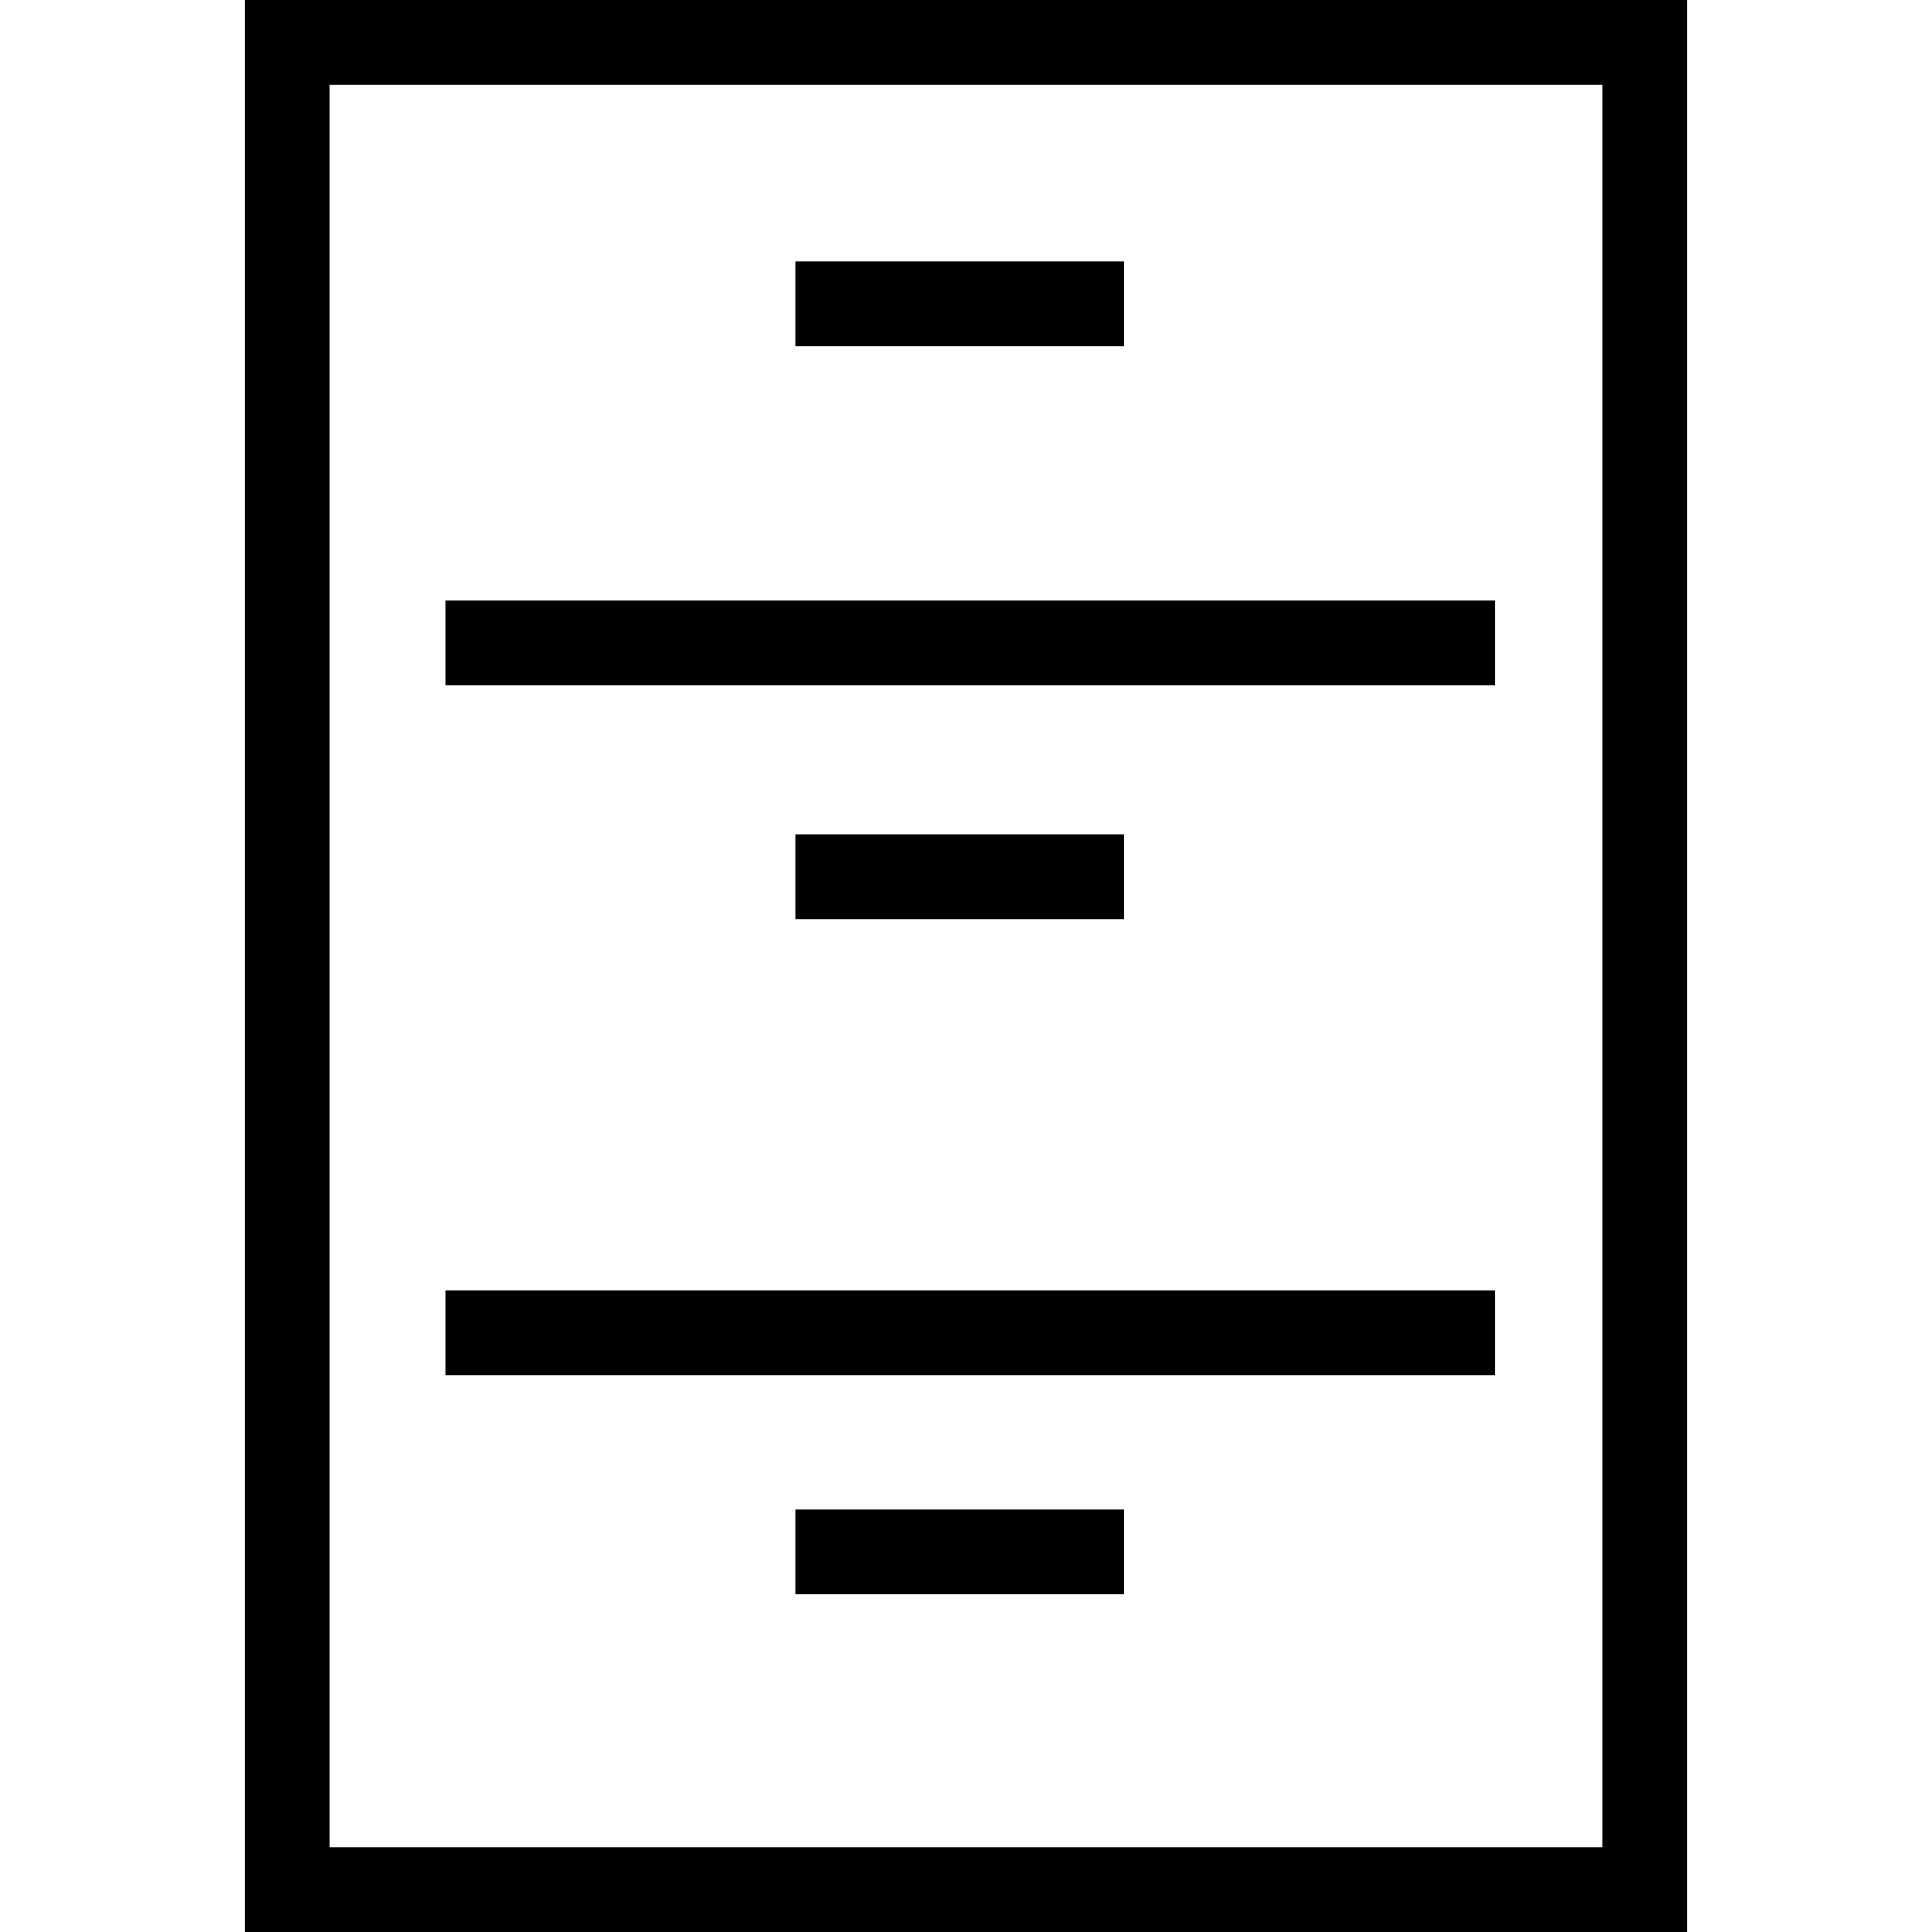
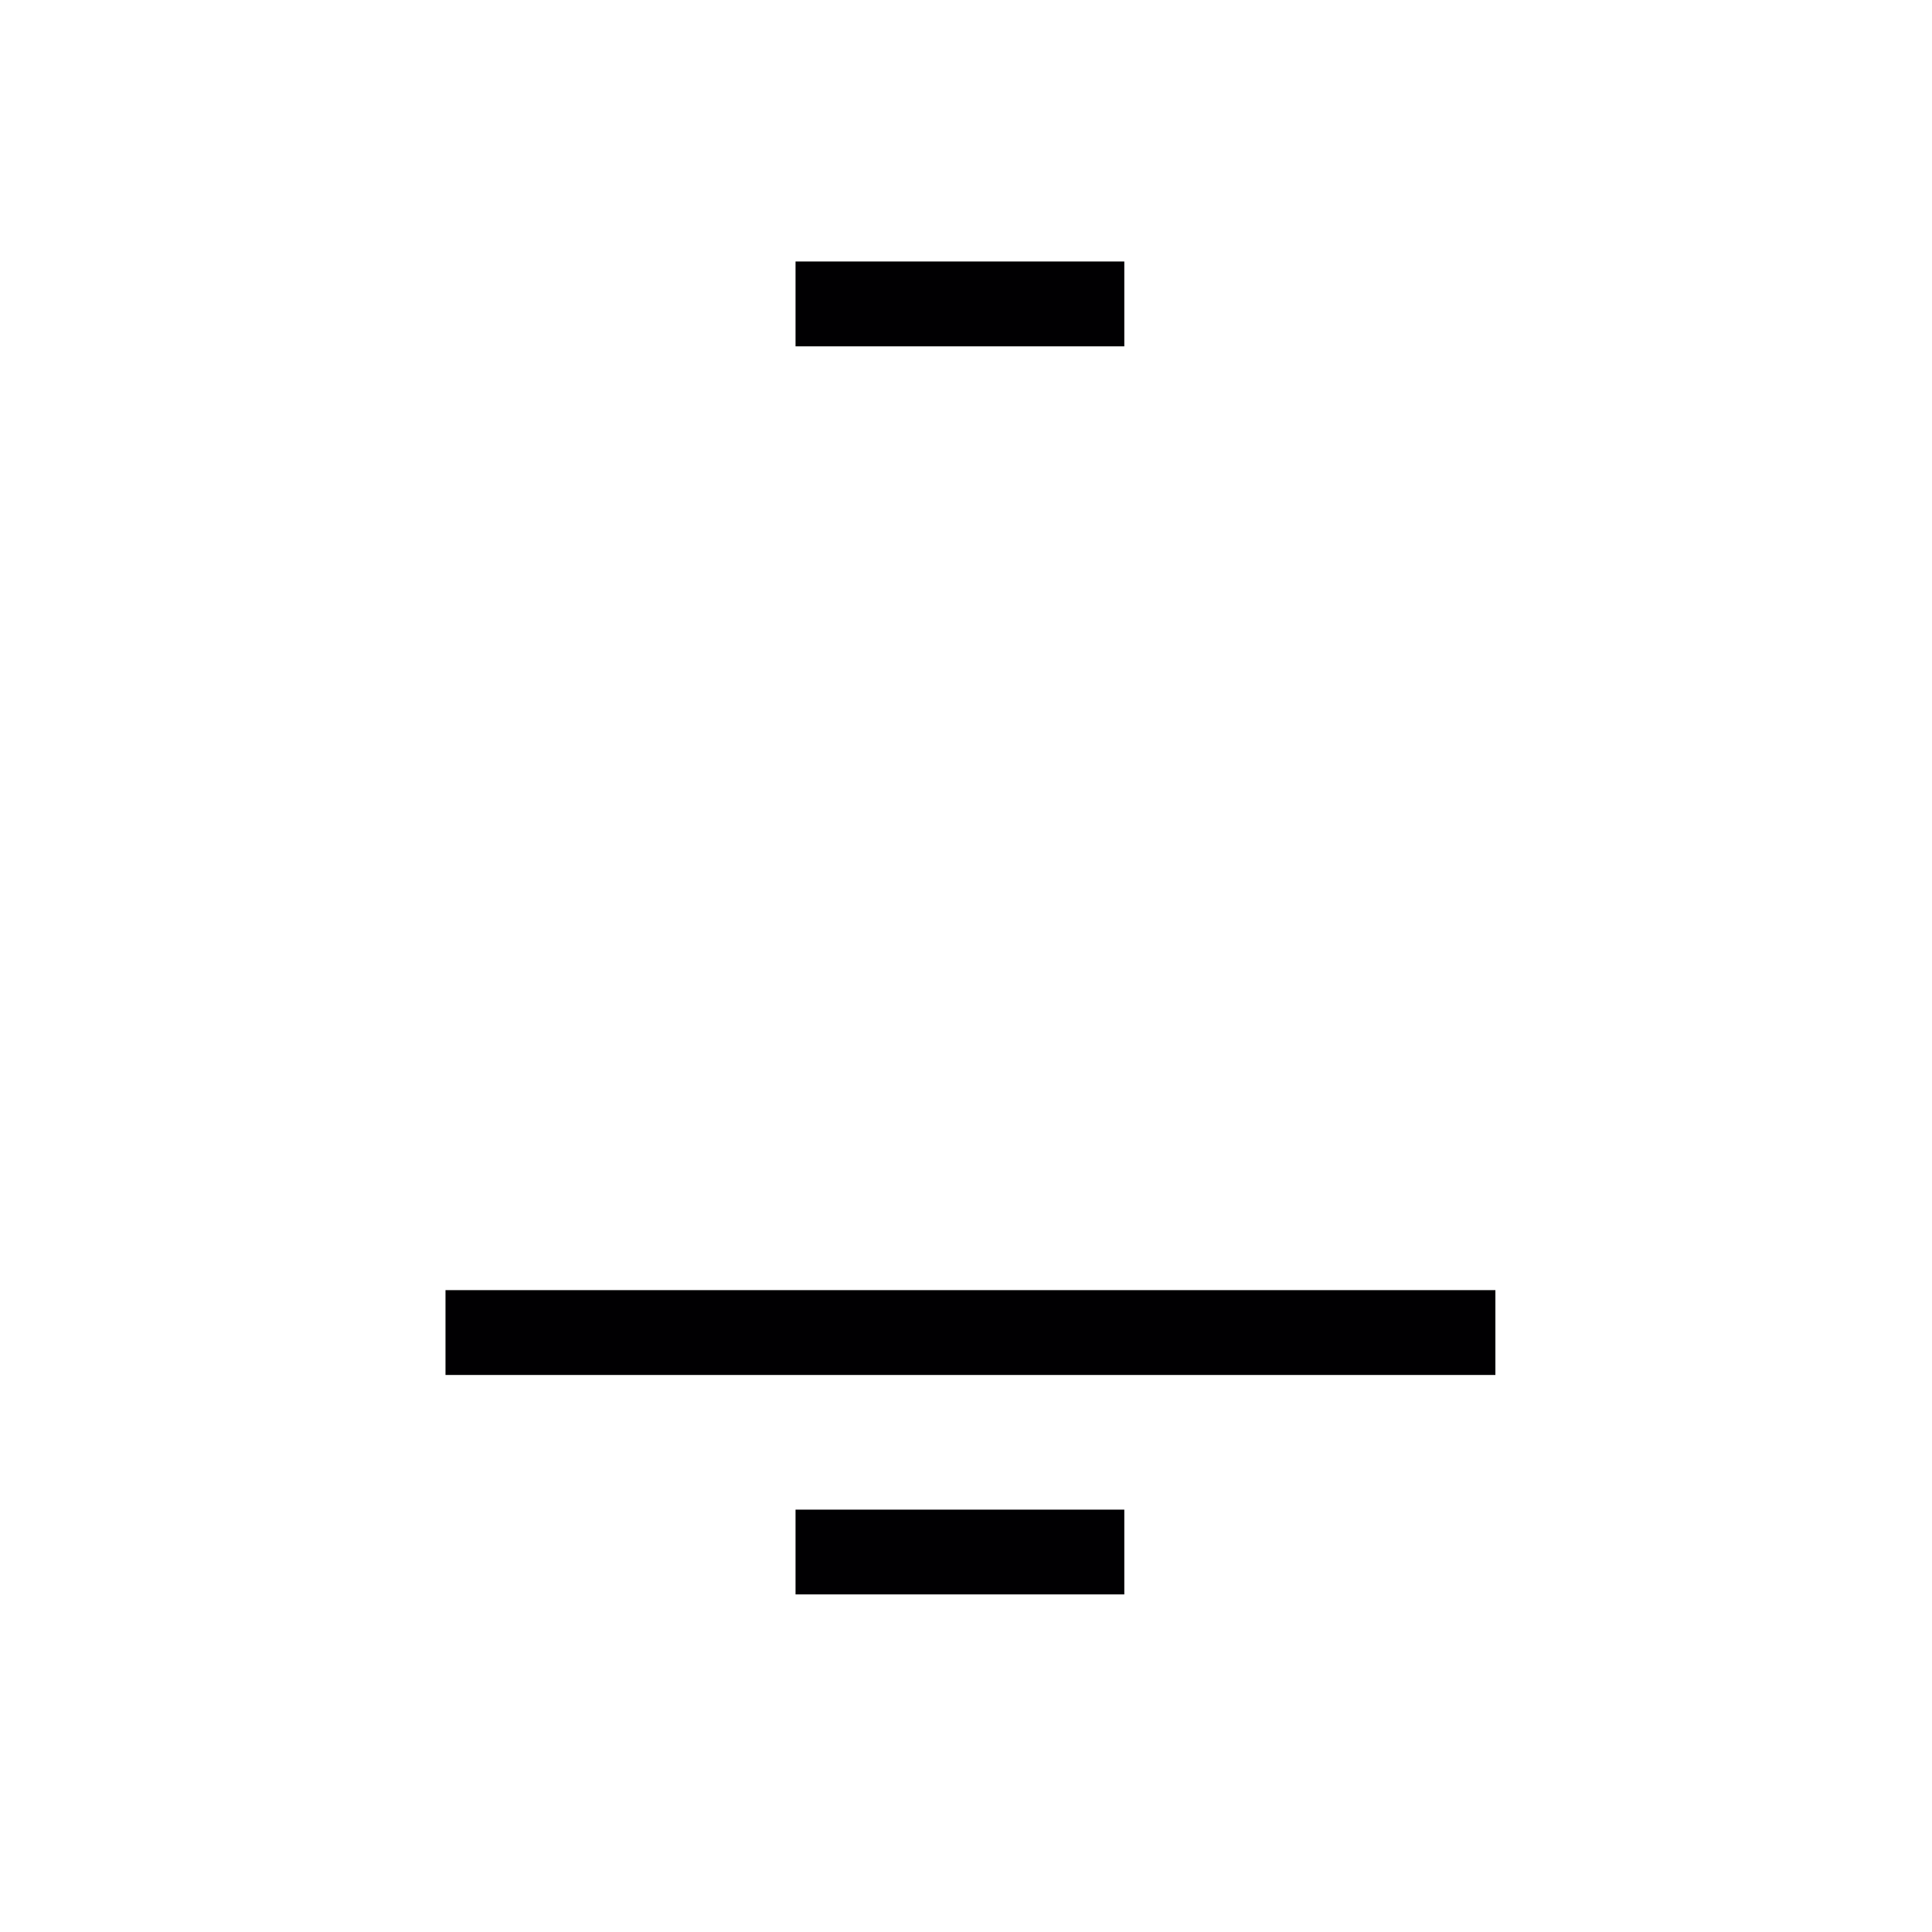
<svg xmlns="http://www.w3.org/2000/svg" version="1.1" id="Capa_1" viewBox="0 0 194.45 194.45" xml:space="preserve">
  <g>
    <g>
      <g>
-         <path style="fill:#010002;" d="M24.649,0v194.45H169.8V0H24.649z M161.268,185.914H33.181V8.543h128.087V185.914z" />
-       </g>
+         </g>
      <g>
-         <rect x="44.838" y="60.472" style="fill:#010002;" width="105.669" height="8.539" />
-       </g>
+         </g>
      <g>
        <rect x="44.838" y="129.848" style="fill:#010002;" width="105.669" height="8.539" />
      </g>
      <g>
        <rect x="80.068" y="26.319" style="fill:#010002;" width="33.09" height="8.539" />
      </g>
      <g>
-         <rect x="80.068" y="83.956" style="fill:#010002;" width="33.09" height="8.539" />
-       </g>
+         </g>
      <g>
        <rect x="80.068" y="151.94" style="fill:#010002;" width="33.09" height="8.532" />
      </g>
    </g>
  </g>
</svg>